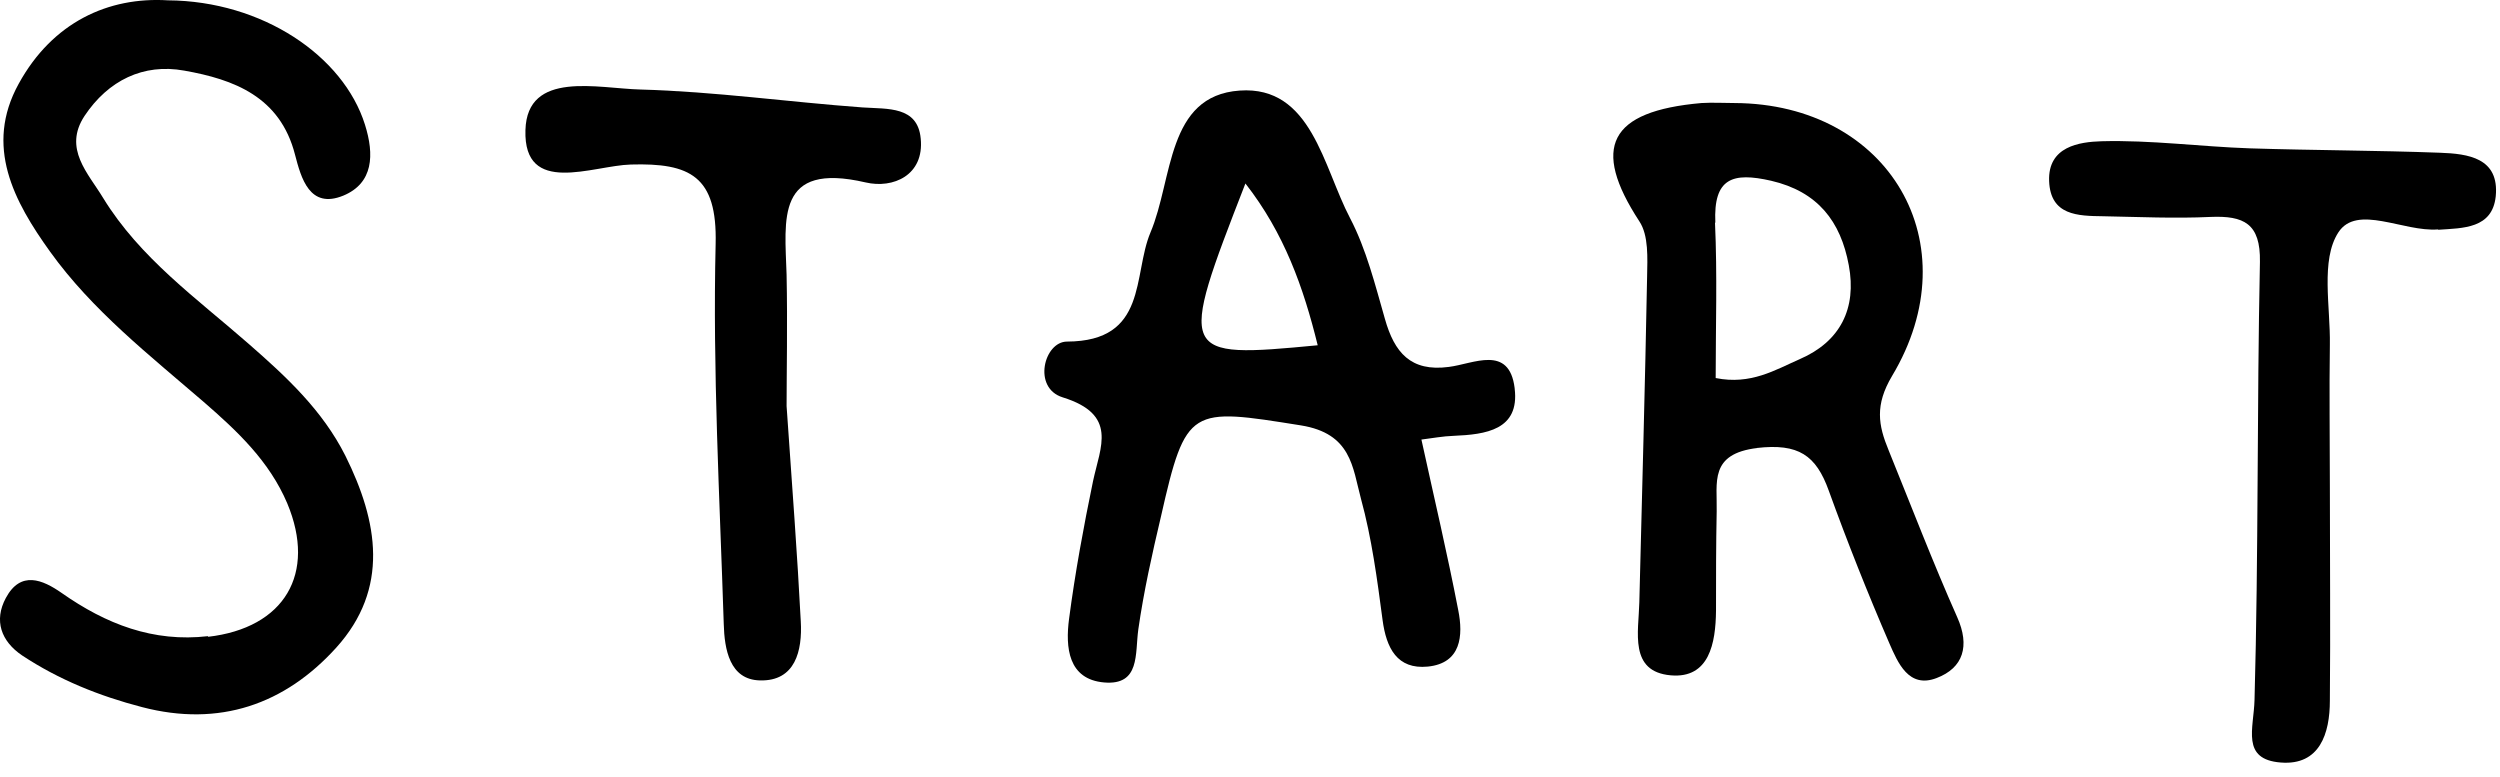
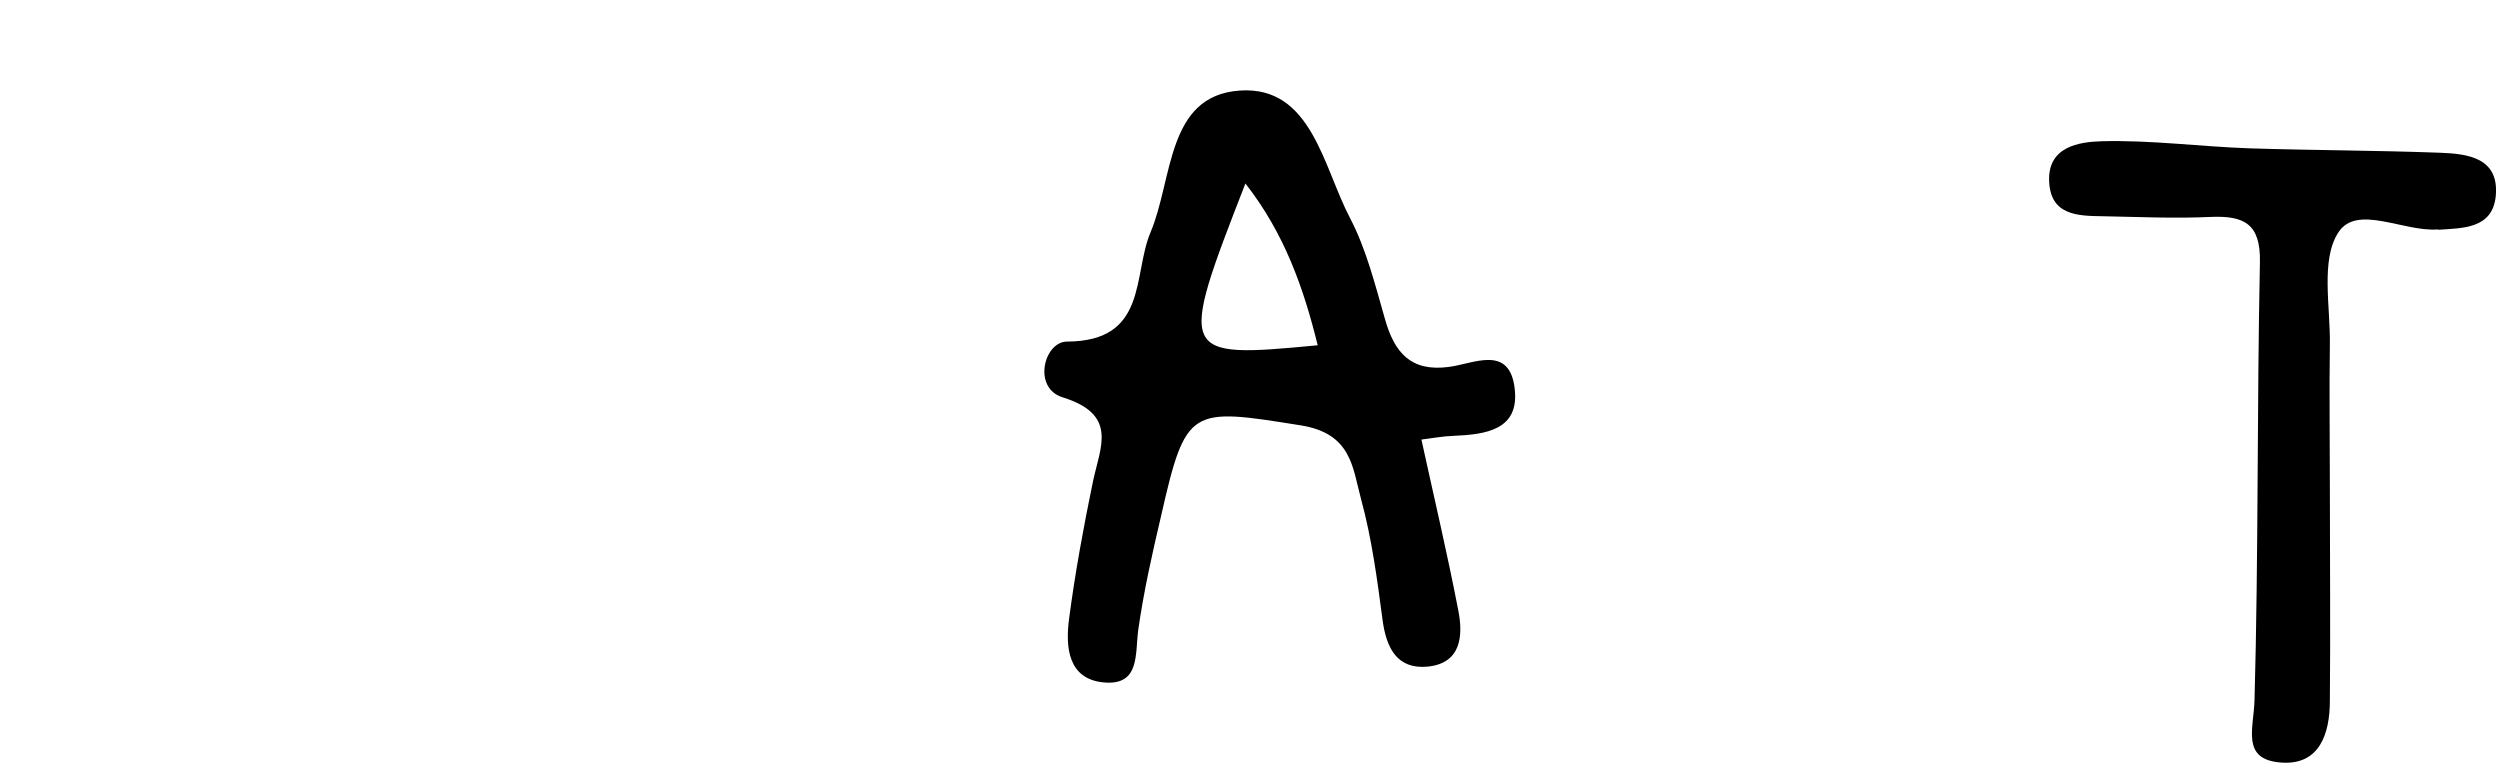
<svg xmlns="http://www.w3.org/2000/svg" width="74" height="23" viewBox="0 0 74 23" fill="none">
  <path d="M44.834 11.491C44.674 10.191 43.614 10.771 42.884 10.861C41.754 11.011 41.274 10.431 40.994 9.441C40.704 8.431 40.444 7.381 39.964 6.461C39.164 4.941 38.824 2.531 36.694 2.681C34.524 2.831 34.724 5.301 34.054 6.881C33.524 8.141 33.984 10.101 31.584 10.111C30.904 10.111 30.554 11.481 31.454 11.761C33.094 12.271 32.574 13.211 32.354 14.241C32.074 15.591 31.824 16.951 31.644 18.32C31.534 19.16 31.614 20.11 32.684 20.201C33.754 20.291 33.594 19.351 33.694 18.631C33.854 17.511 34.104 16.391 34.364 15.291C35.104 12.021 35.234 12.07 38.504 12.591C40.004 12.831 40.034 13.831 40.284 14.761C40.604 15.931 40.764 17.141 40.924 18.351C41.034 19.181 41.354 19.821 42.264 19.731C43.254 19.631 43.314 18.811 43.164 18.061C42.844 16.401 42.454 14.751 42.074 13.011C42.394 12.971 42.714 12.911 43.024 12.901C43.974 12.861 44.984 12.731 44.834 11.501V11.491ZM36.864 5.431C38.014 6.901 38.584 8.511 39.004 10.22C34.884 10.611 34.864 10.57 36.864 5.431Z" fill="black" />
-   <path d="M52.004 13.26C53.234 13.12 53.754 13.47 54.134 14.53C54.684 16.05 55.284 17.56 55.924 19.04C56.174 19.61 56.494 20.39 57.324 20.07C58.114 19.77 58.314 19.12 57.934 18.27C57.214 16.65 56.574 14.98 55.904 13.33C55.594 12.58 55.494 11.99 56.004 11.13C58.354 7.21 55.914 3.07 51.344 3.05C51.014 3.05 50.694 3.03 50.364 3.05C47.624 3.29 47.094 4.36 48.524 6.55C48.804 6.97 48.764 7.64 48.754 8.2C48.694 11.41 48.604 14.62 48.524 17.83C48.504 18.71 48.214 19.88 49.454 19.99C50.594 20.09 50.784 19.04 50.794 18.08C50.794 17.1 50.794 16.12 50.814 15.14C50.834 14.28 50.584 13.43 52.024 13.26H52.004ZM50.774 6.59C50.714 5.27 51.284 5.09 52.424 5.35C53.804 5.67 54.484 6.55 54.724 7.85C54.964 9.13 54.474 10.11 53.274 10.63C52.544 10.95 51.824 11.4 50.784 11.19C50.784 9.67 50.834 8.13 50.764 6.59H50.774Z" fill="black" />
-   <path d="M6.163 18.83C4.533 19.02 3.133 18.47 1.823 17.55C1.263 17.16 0.613 16.88 0.173 17.7C-0.187 18.37 0.033 18.98 0.653 19.4C1.743 20.12 2.933 20.6 4.203 20.93C6.493 21.53 8.433 20.85 9.953 19.17C11.533 17.42 11.193 15.44 10.223 13.49C9.543 12.14 8.473 11.15 7.363 10.18C5.833 8.84 4.143 7.64 3.053 5.86C2.613 5.13 1.863 4.4 2.503 3.43C3.203 2.38 4.243 1.87 5.453 2.09C6.923 2.35 8.293 2.86 8.733 4.58C8.913 5.27 9.163 6.2 10.163 5.79C11.053 5.42 11.083 4.58 10.803 3.69C10.163 1.65 7.763 0.03 4.973 0.01C3.203 -0.1 1.553 0.66 0.553 2.48C-0.467 4.33 0.413 5.96 1.483 7.45C2.733 9.19 4.423 10.51 6.033 11.9C7.023 12.76 7.973 13.65 8.503 14.9C9.373 16.98 8.423 18.59 6.153 18.85L6.163 18.83Z" fill="black" />
  <path d="M72.174 6.801C72.904 6.751 73.774 6.771 73.874 5.811C73.984 4.671 73.054 4.551 72.224 4.521C70.344 4.451 68.474 4.451 66.594 4.391C65.134 4.341 63.664 4.141 62.204 4.181C61.554 4.201 60.614 4.331 60.654 5.361C60.694 6.381 61.504 6.391 62.254 6.401C63.314 6.421 64.374 6.471 65.434 6.421C66.414 6.381 66.914 6.611 66.894 7.751C66.804 12.071 66.854 16.391 66.734 20.711C66.714 21.561 66.324 22.481 67.514 22.571C68.664 22.661 68.964 21.711 68.964 20.741C68.984 18.621 68.964 16.501 68.964 14.371C68.964 12.981 68.944 11.601 68.964 10.211C68.984 9.081 68.684 7.701 69.214 6.881C69.764 6.031 71.144 6.871 72.164 6.791L72.174 6.801Z" fill="black" />
-   <path d="M25.623 5.4C26.433 5.59 27.363 5.19 27.253 4.1C27.163 3.14 26.283 3.23 25.533 3.18C23.343 3.02 21.153 2.71 18.963 2.65C17.703 2.62 15.603 2.07 15.553 3.85C15.493 5.82 17.543 4.9 18.673 4.87C20.423 4.82 21.233 5.21 21.183 7.22C21.093 10.97 21.303 14.72 21.423 18.47C21.443 19.21 21.593 20.12 22.493 20.14C23.543 20.17 23.753 19.26 23.703 18.39C23.603 16.44 23.453 14.48 23.283 12.02C23.283 11.06 23.313 9.6 23.283 8.13C23.233 6.49 22.953 4.78 25.623 5.4Z" fill="black" />
</svg>